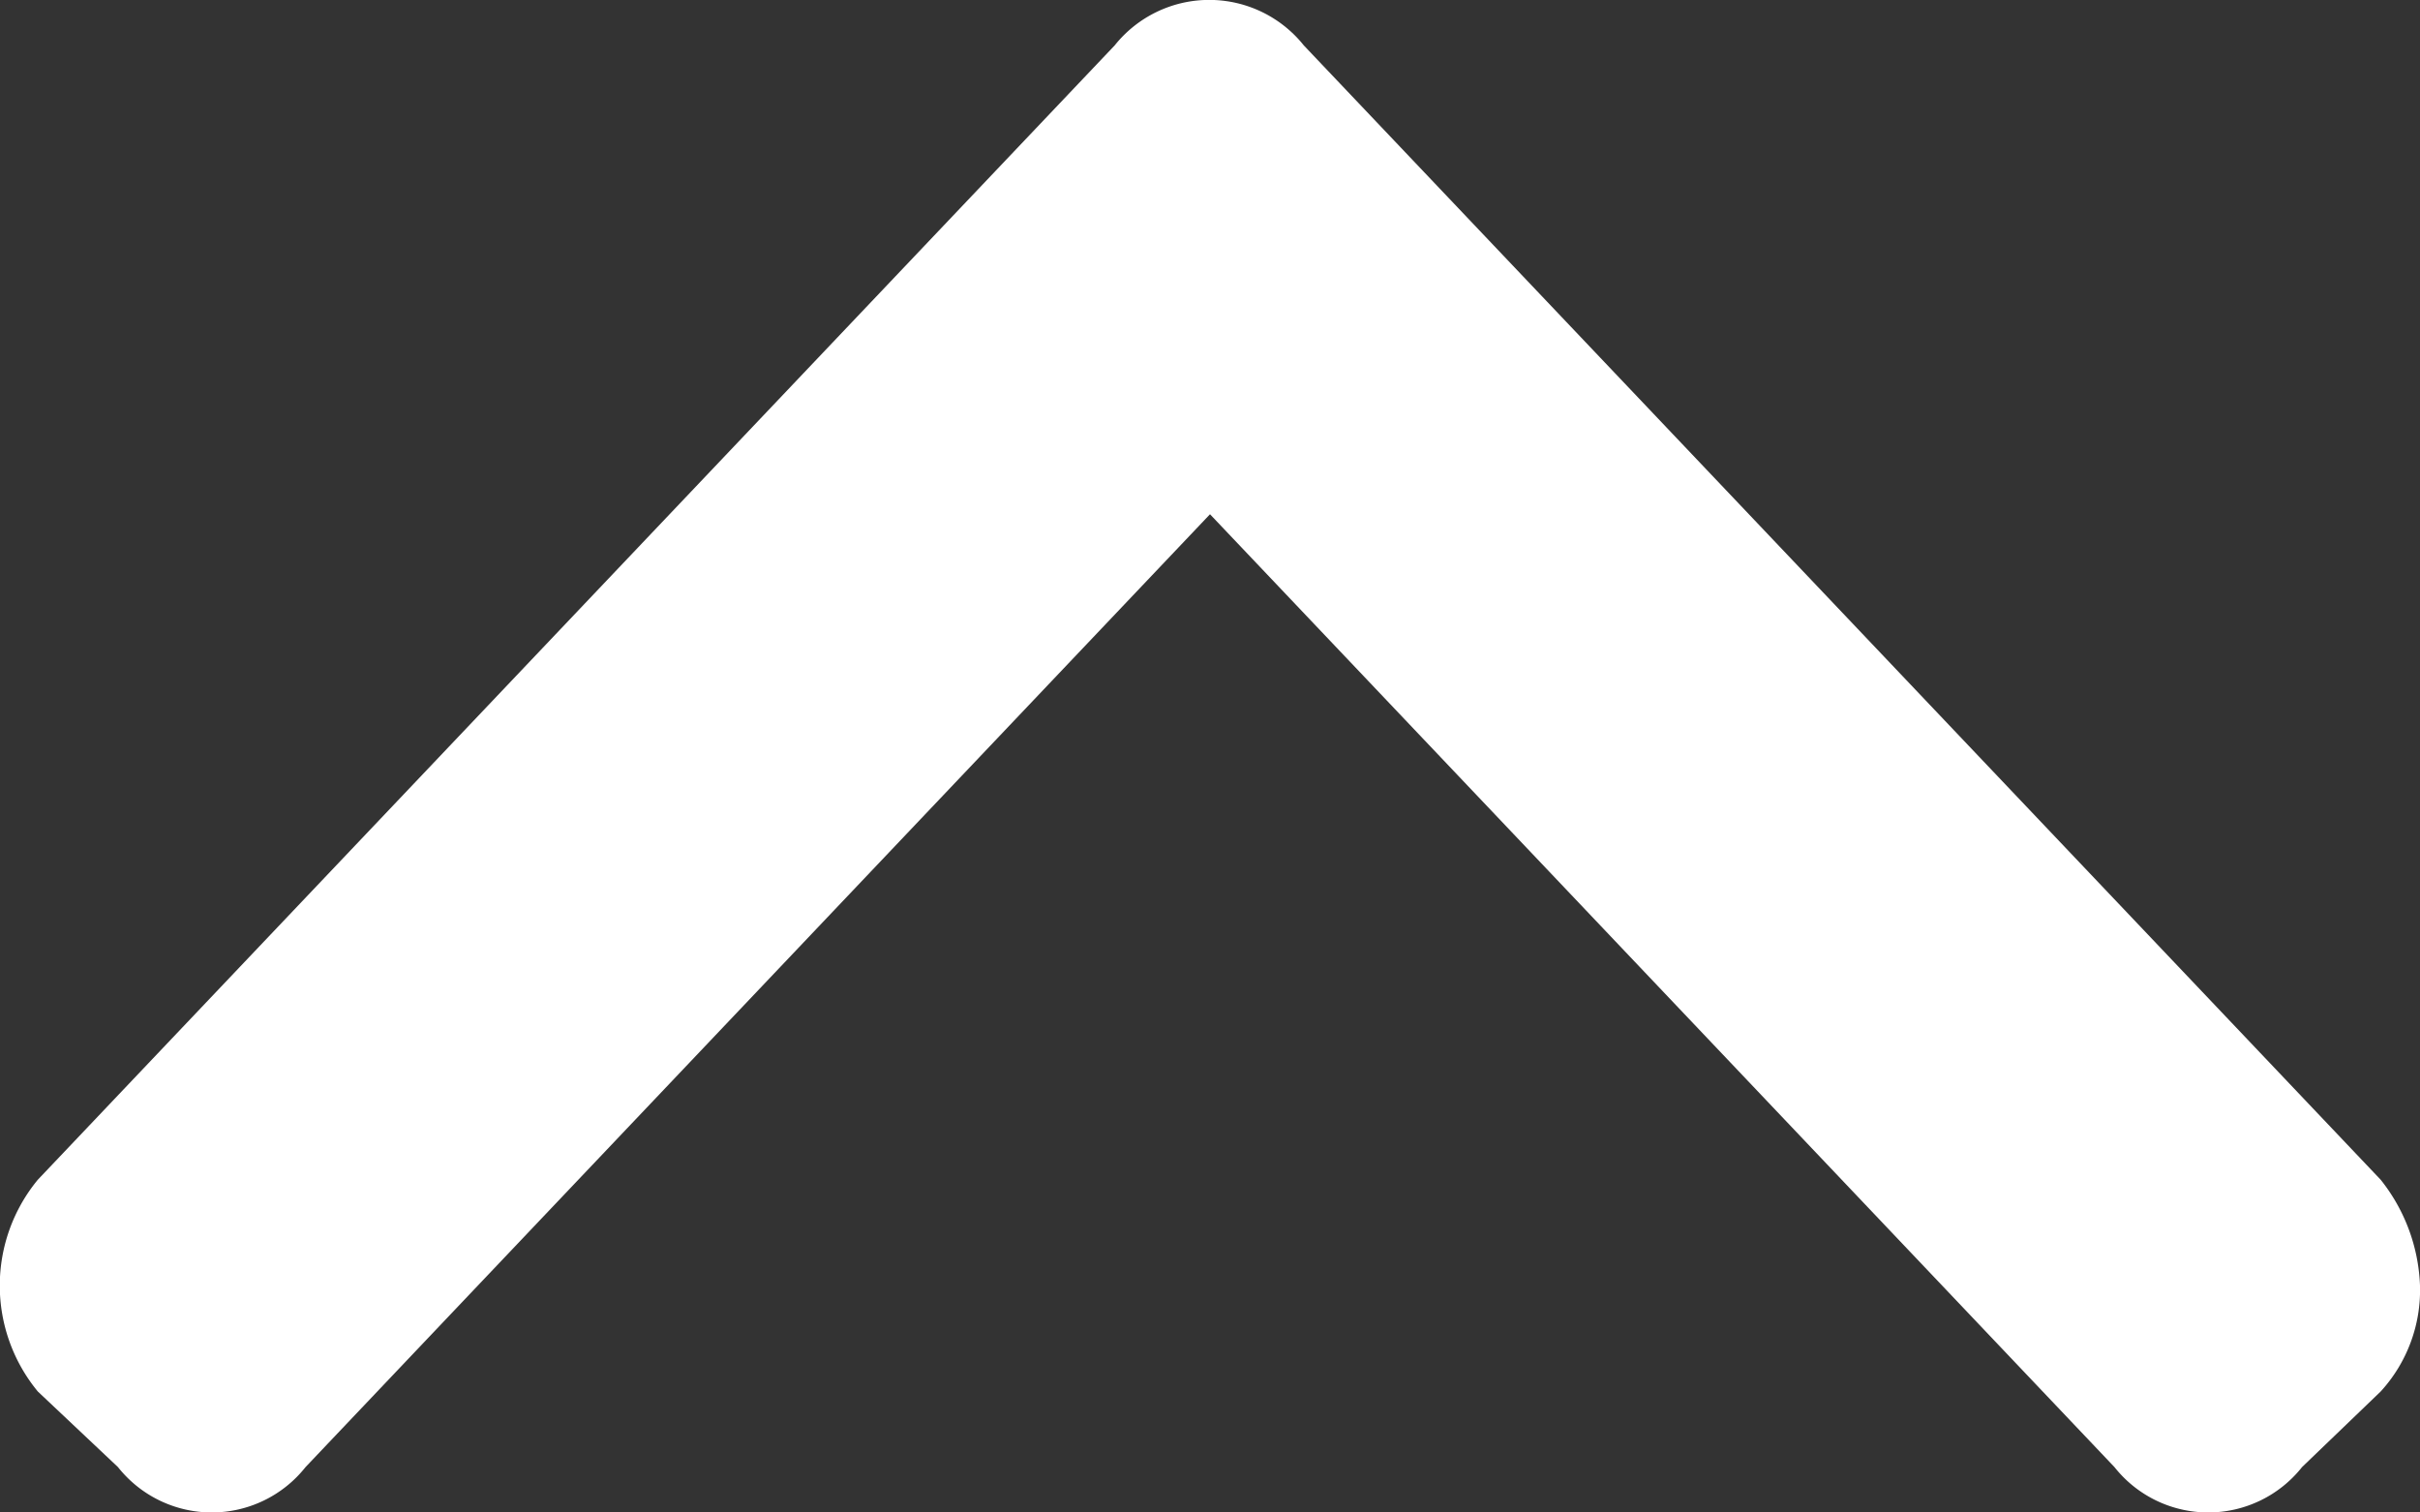
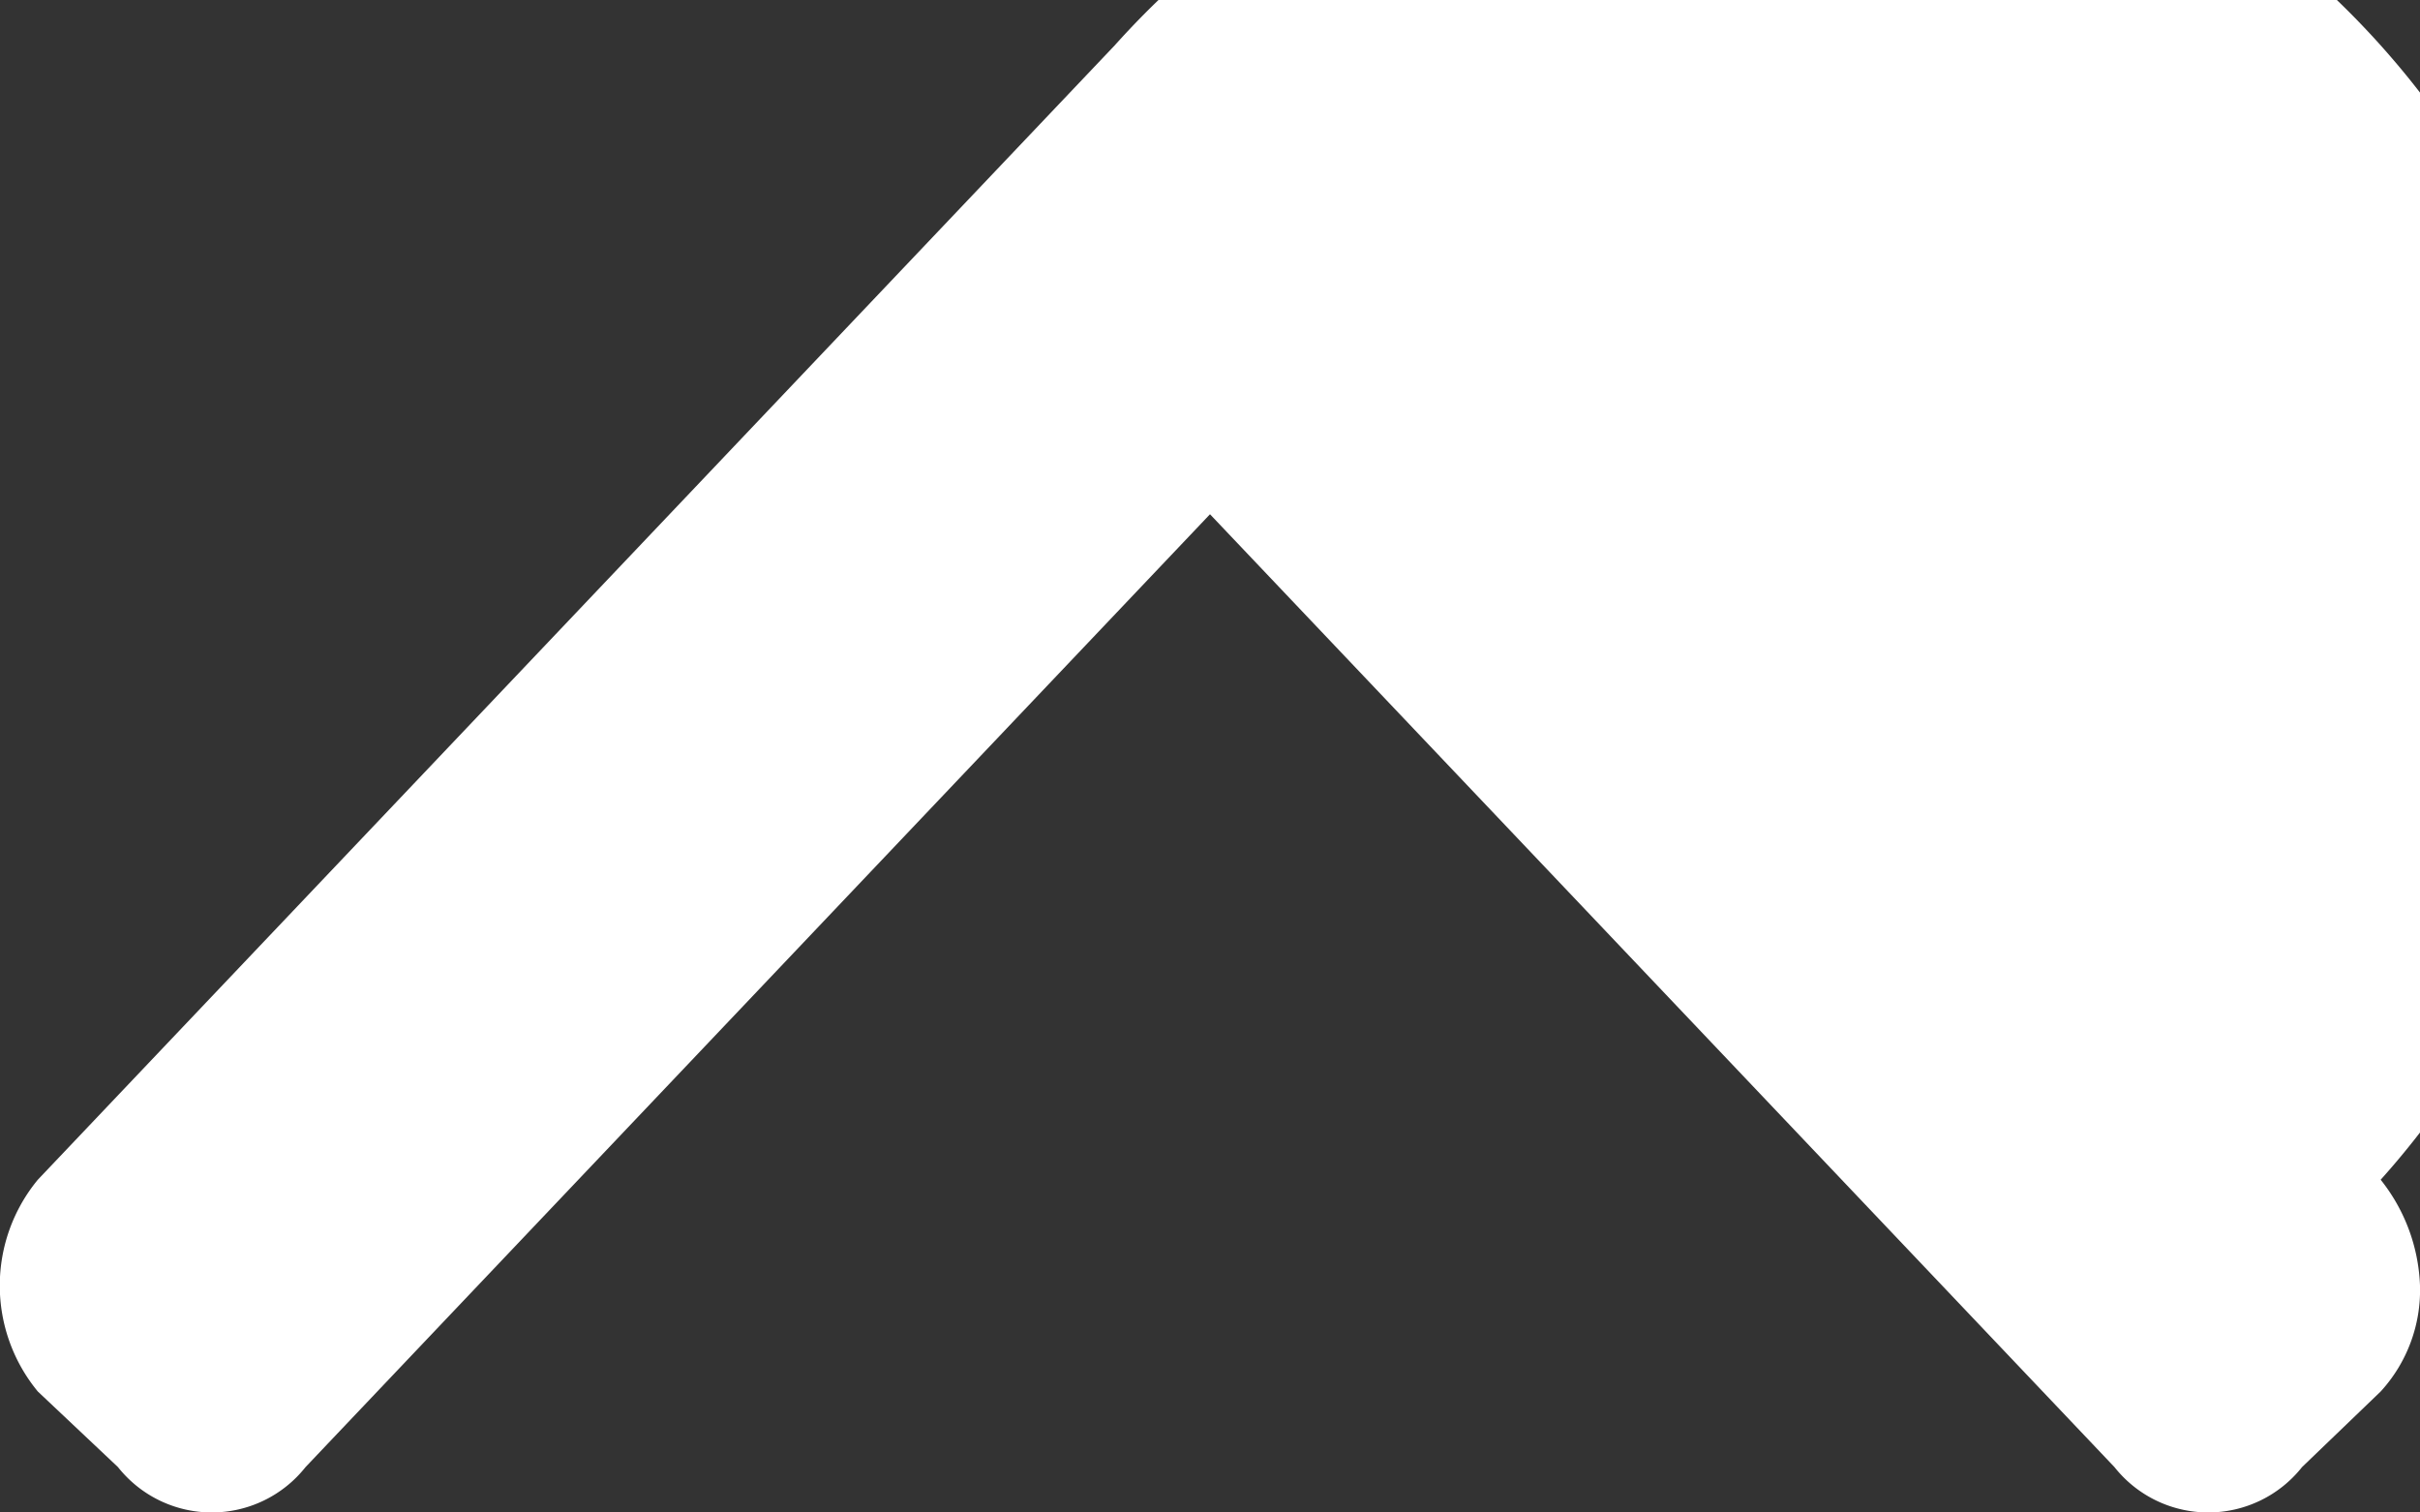
<svg xmlns="http://www.w3.org/2000/svg" width="16" height="10" viewBox="0 0 16 10">
  <rect x="0" y="0" width="16" height="10" fill="#333333" stroke="none" />
  <defs>
    <style>
      .cls-1 {
        fill: #fff;
        fill-rule: evenodd;
      }
    </style>
  </defs>
-   <path id="arrow_top_wt.svg" class="cls-1" d="M1515.37,10147.3l-7.12,7.5a1.1,1.1,0,0,0,0,1.4l0.53,0.5a0.791,0.791,0,0,0,1.24,0l5.98-6.3,5.98,6.3a0.791,0.791,0,0,0,1.24,0l0.52-.5a0.993,0.993,0,0,0,.26-0.7,1.192,1.192,0,0,0-.26-0.7l-7.12-7.5A0.8,0.8,0,0,0,1515.37,10147.3Z" transform="translate(-1508 -10147)" />
+   <path id="arrow_top_wt.svg" class="cls-1" d="M1515.37,10147.3l-7.12,7.5a1.1,1.1,0,0,0,0,1.4l0.53,0.5a0.791,0.791,0,0,0,1.24,0l5.98-6.3,5.98,6.3a0.791,0.791,0,0,0,1.24,0l0.52-.5a0.993,0.993,0,0,0,.26-0.7,1.192,1.192,0,0,0-.26-0.7A0.8,0.8,0,0,0,1515.37,10147.3Z" transform="translate(-1508 -10147)" />
</svg>